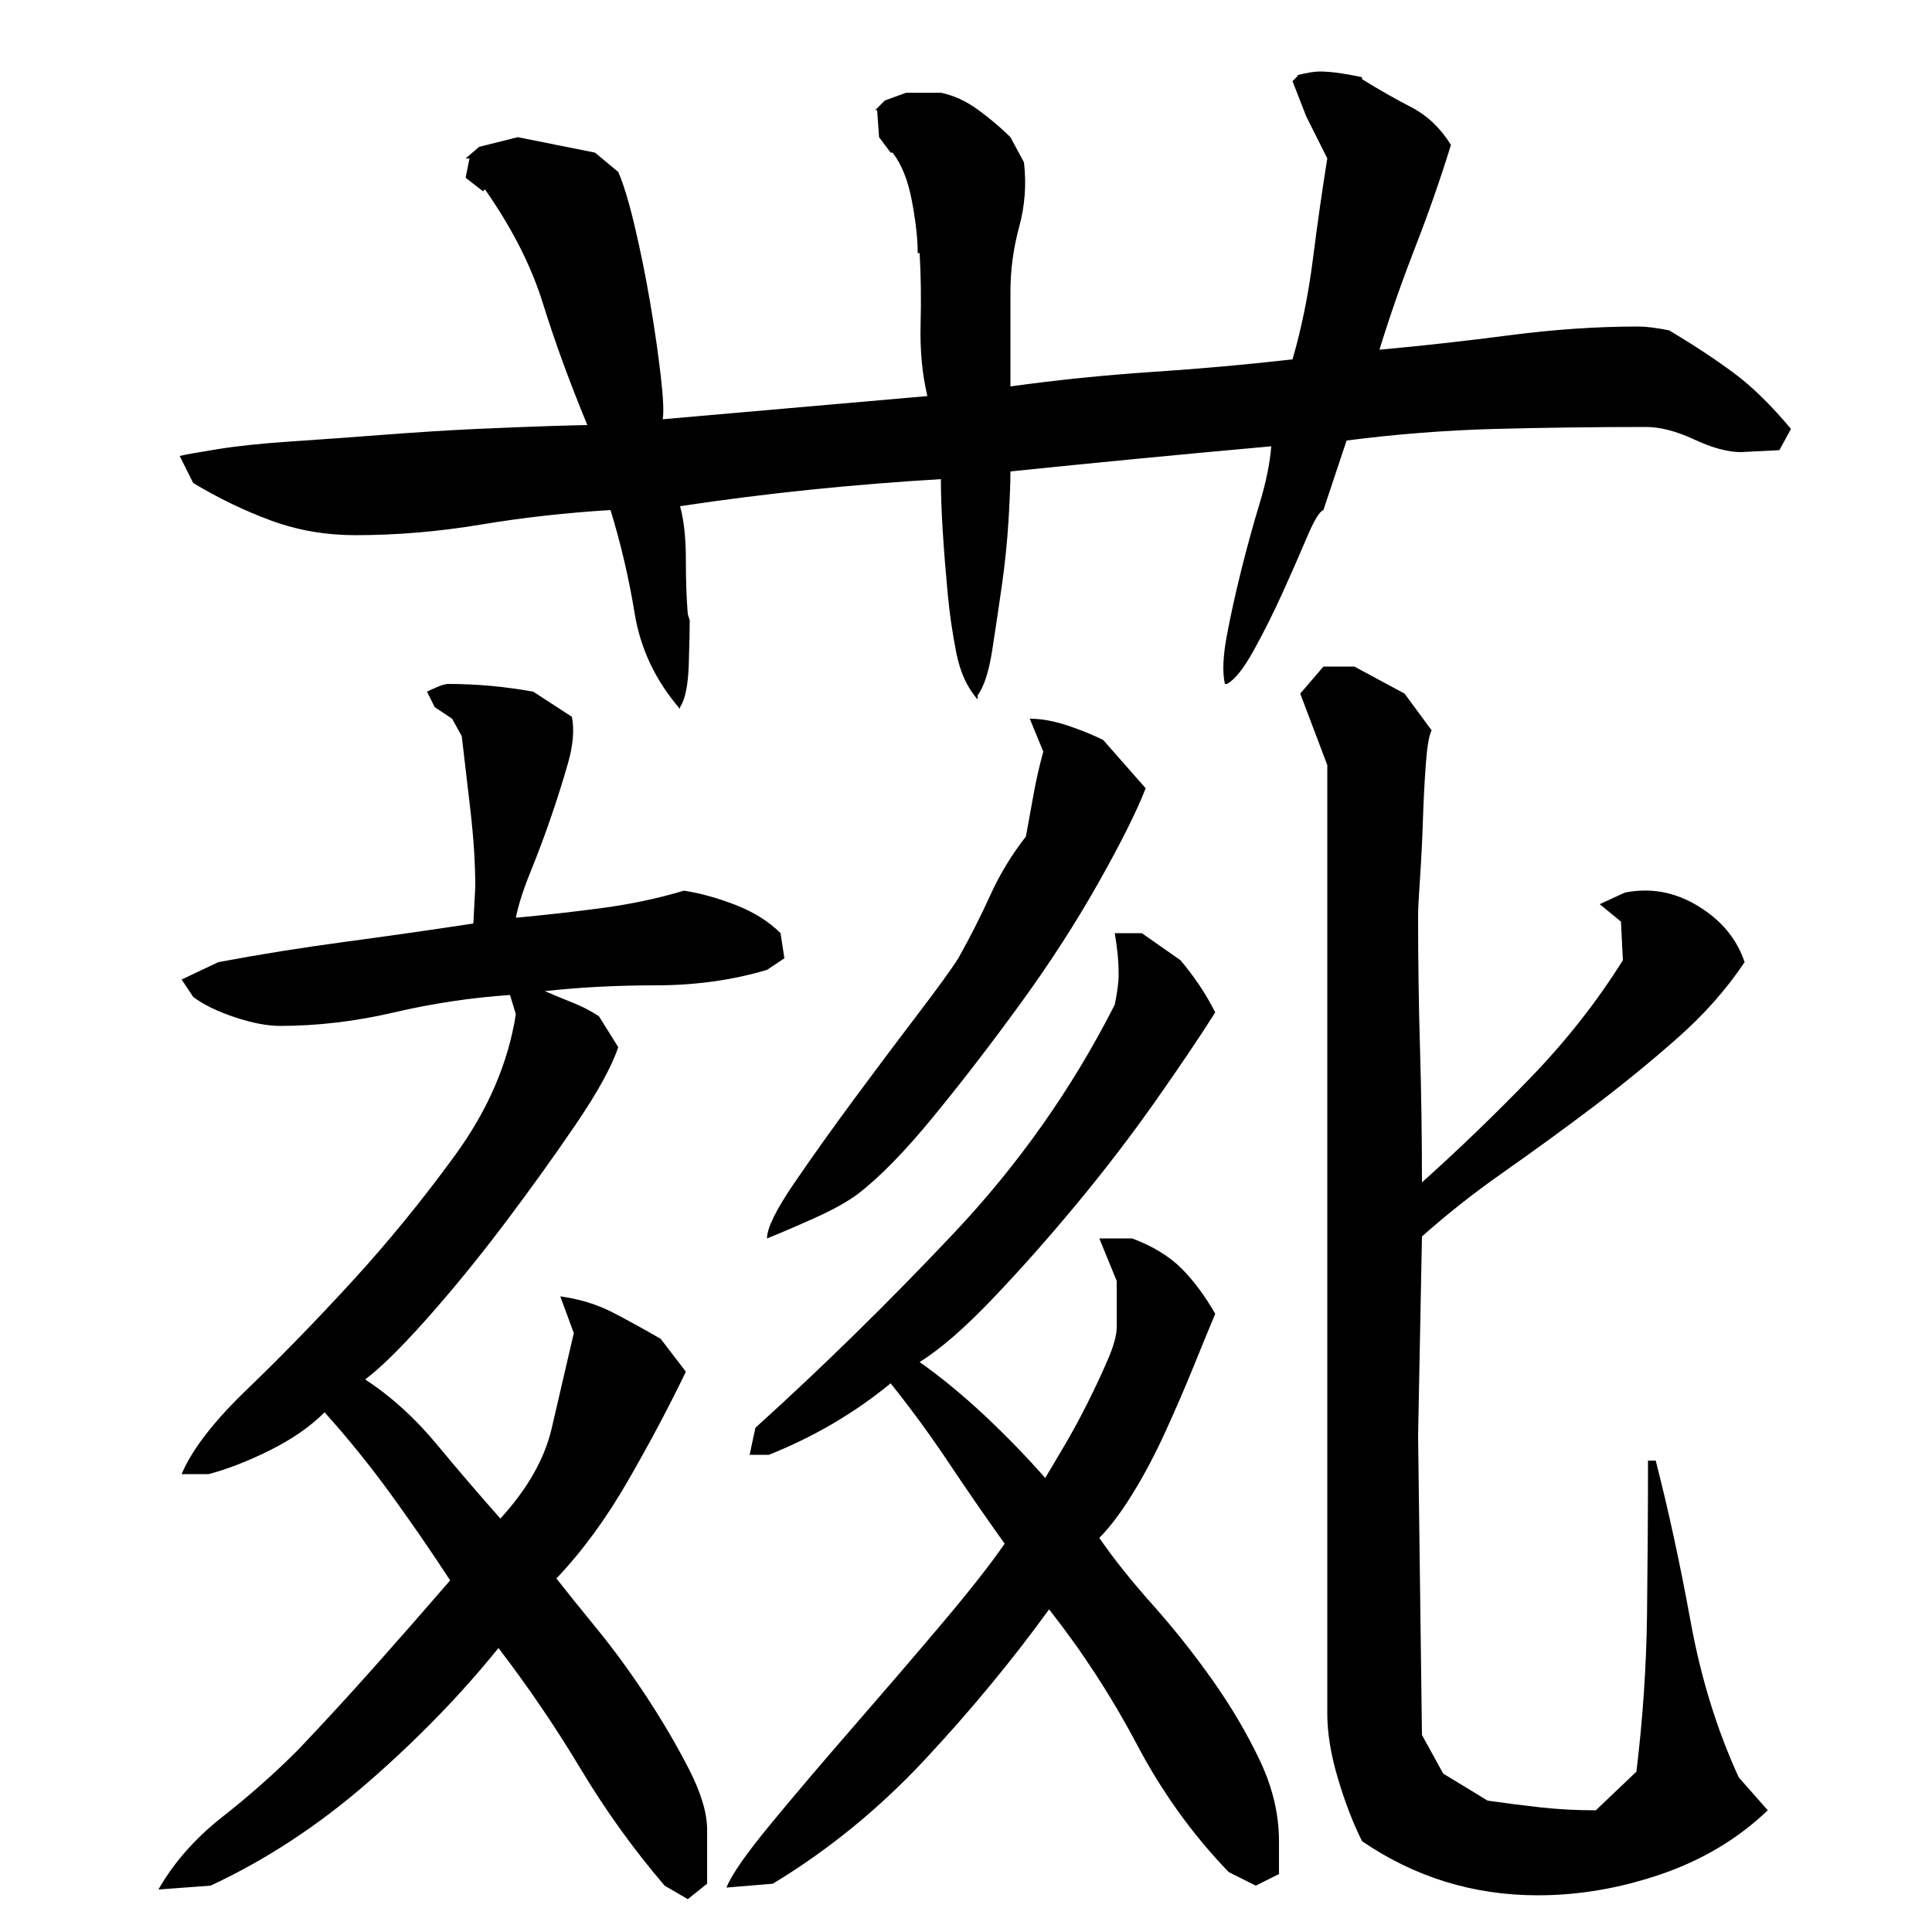
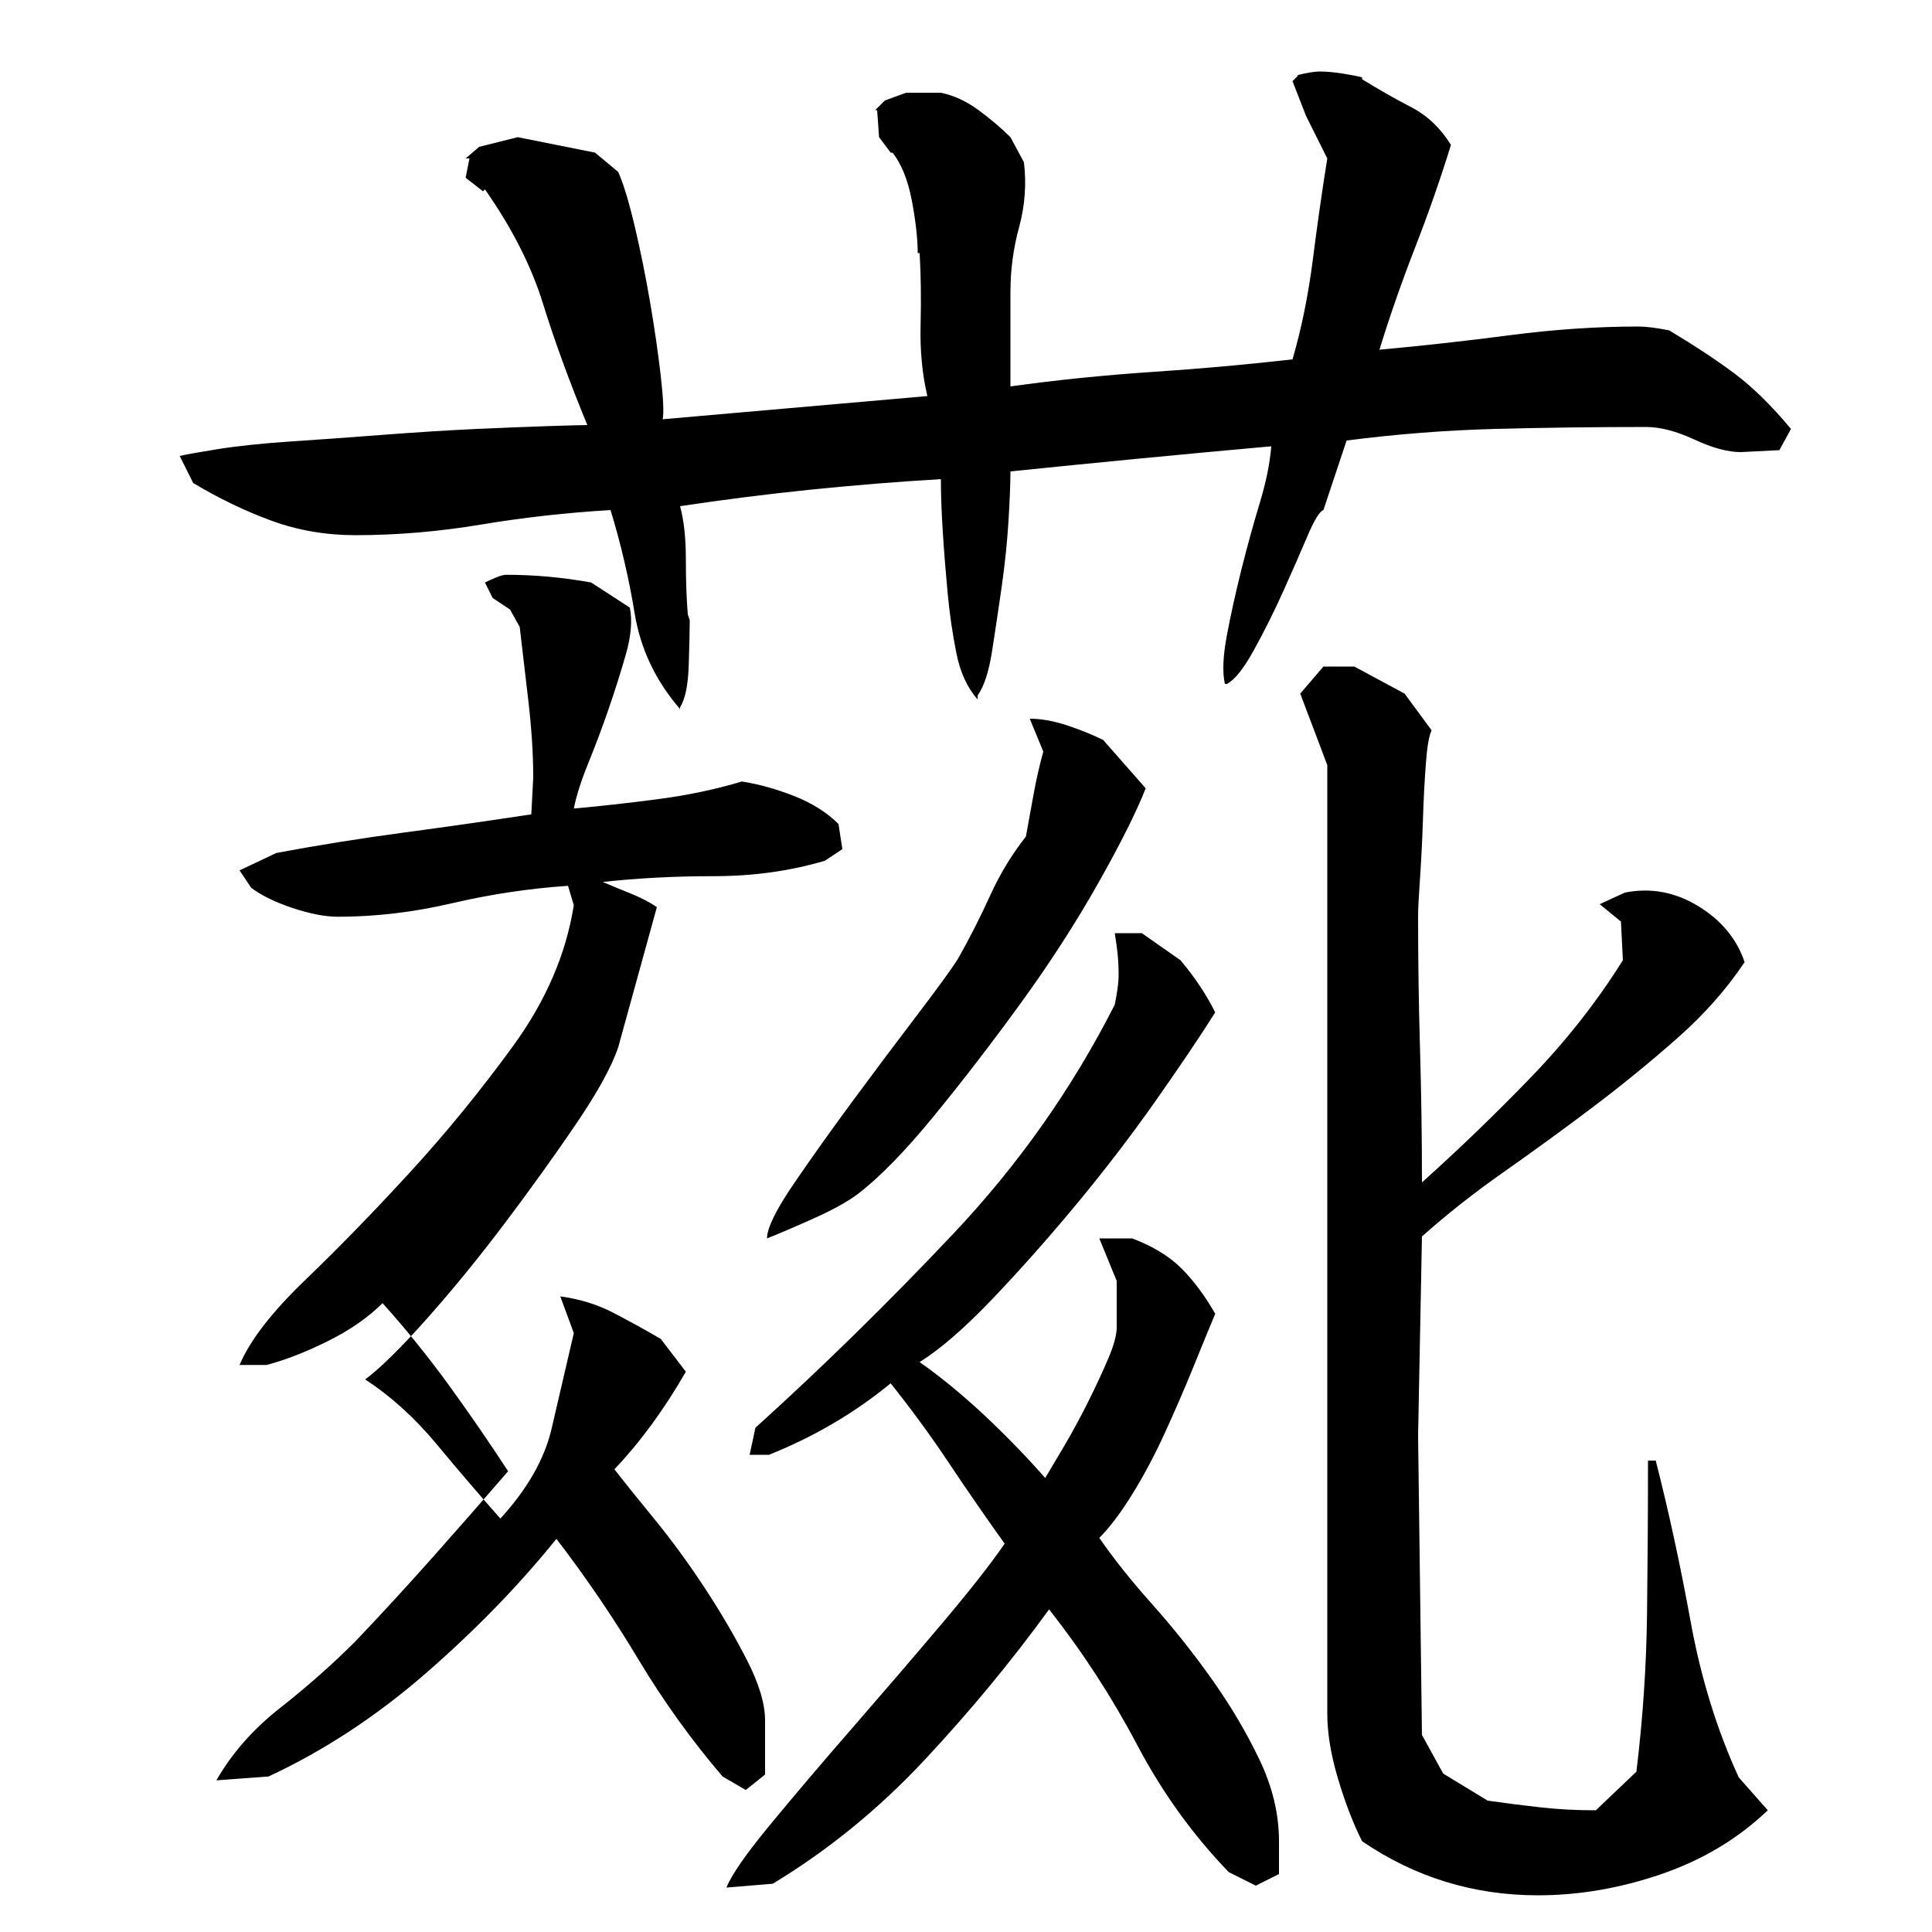
<svg xmlns="http://www.w3.org/2000/svg" version="1.1" id="图层_1" x="0px" y="0px" width="1000px" height="1000px" viewBox="0 0 1000 1000" enable-background="new 0 0 1000 1000" xml:space="preserve">
-   <path d="M320.002,542.006c-3.344,10-10.672,23.344-22,40c-11.344,16.672-23.672,33.844-37,51.5c-13.344,17.672-26.672,34-40,49  c-13.344,15-24,25.5-32,31.5c13.328,8.672,25.656,19.844,37,33.5c11.328,13.672,22.328,26.5,33,38.5  c14-15.328,22.828-30.828,26.5-46.5c3.656-15.656,7.5-32.156,11.5-49.5l-7-19c10,1.344,19.156,4.172,27.5,8.5  c8.328,4.344,16.5,8.844,24.5,13.5l13,17c-8.672,18-18.672,36.844-30,56.5c-11.344,19.672-23.672,36.5-37,50.5  c4.656,6,11.5,14.5,20.5,25.5s17.656,22.844,26,35.5c8.328,12.656,15.656,25.156,22,37.5c6.328,12.328,9.5,22.828,9.5,31.5v28l-10,8  l-12-7c-16-18.672-30.5-38.844-43.5-60.5c-13-21.672-27.172-42.5-42.5-62.5c-19.344,24-41.844,47.156-67.5,69.5  c-25.672,22.328-52.844,40.156-81.5,53.5l-27,2c8-14,19-26.5,33-37.5s27-22.5,39-34.5c13.328-14,26.656-28.5,40-43.5  c13.328-15,26.328-29.828,39-44.5c-10-15.328-20.344-30.328-31-45c-10.672-14.656-22-28.656-34-42  c-7.344,7.344-16.672,13.844-28,19.5c-11.344,5.672-22,9.844-32,12.5h-14c5.328-12.656,16.656-27.328,34-44  c17.328-16.656,35.328-35.156,54-55.5c18.656-20.328,36.5-42.156,53.5-65.5c17-23.328,27.5-47.656,31.5-73l-3-10  c-20,1.344-40,4.344-60,9c-20,4.672-39.672,7-59,7c-6.672,0-14.5-1.5-23.5-4.5s-16.172-6.5-21.5-10.5l-6-9l19-9  c21.328-4,43.156-7.5,65.5-10.5c22.328-3,44.5-6.156,66.5-9.5l1-19c0-12-0.844-25.156-2.5-39.5c-1.672-14.328-3.172-27.156-4.5-38.5  l-5-9l-9-6l-4-8c1.328-0.656,3.156-1.5,5.5-2.5c2.328-1,4.156-1.5,5.5-1.5c14.656,0,29.328,1.344,44,4l20,13  c1.328,6.672,0.656,14.672-2,24c-2.672,9.344-5.672,18.844-9,28.5c-3.344,9.672-6.844,19-10.5,28c-3.672,9-6.172,16.844-7.5,23.5  c14.656-1.328,29.5-3,44.5-5s29.156-5,42.5-9c8.656,1.344,17.656,3.844,27,7.5c9.328,3.672,17,8.5,23,14.5l2,13l-9,6  c-18,5.344-37.172,8-57.5,8c-20.344,0-39.5,1-57.5,3c4.656,2,9.5,4,14.5,6s9.5,4.344,13.5,7L320.002,542.006z M852.002,221.006  c-26.672,0-52.672,0.344-78,1c-25.344,0.672-51,2.672-77,6l-12,36c-2,0.672-4.844,5.344-8.5,14c-3.672,8.672-7.844,18.172-12.5,28.5  c-4.672,10.344-9.672,20.344-15,30c-5.344,9.672-10,15.5-14,17.5h-1c-1.344-6-1-14.328,1-25c2-10.656,4.5-22,7.5-34  s6.156-23.5,9.5-34.5c3.328-11,5.328-20.828,6-29.5c-44.672,4-89.672,8.344-135,13c0,6-0.344,14.5-1,25.5  c-0.672,11-1.844,22.344-3.5,34c-1.672,11.672-3.344,22.844-5,33.5c-1.672,10.672-4.172,18.344-7.5,23v2c-5.344-6-9-14-11-24  s-3.5-20.328-4.5-31c-1-10.656-1.844-21.156-2.5-31.5c-0.672-10.328-1-19.5-1-27.5c-22.672,1.344-45.344,3.172-68,5.5  c-22.672,2.344-45,5.172-67,8.5c2,7.344,3,16.5,3,27.5s0.328,20.5,1,28.5l1,3c0,4.672-0.172,12.344-0.5,23  c-0.344,10.672-1.844,18-4.5,22v1c-12.672-14.656-20.5-31.156-23.5-49.5c-3-18.328-7.172-36.156-12.5-53.5  c-22.672,1.344-45,3.844-67,7.5c-22,3.672-43.672,5.5-65,5.5c-15.344,0-29.844-2.5-43.5-7.5c-13.672-5-27.172-11.5-40.5-19.5l-7-14  c2.656-0.656,9.156-1.828,19.5-3.5c10.328-1.656,23-3,38-4s31.156-2.156,48.5-3.5c17.328-1.328,33.328-2.328,48-3  c14.656-0.656,27.328-1.156,38-1.5c10.656-0.328,17-0.5,19-0.5c-9.344-22.656-17-43.656-23-63c-6-19.328-16-39-30-59l-1,1l-9-7l2-10  h-2l7-6l20-5l40,8l12,10c2.656,6,5.5,15.344,8.5,28c3,12.672,5.656,25.844,8,39.5c2.328,13.672,4.156,26.344,5.5,38  c1.328,11.672,1.656,19.172,1,22.5l137-12c-2.672-11.328-3.844-23.656-3.5-37c0.328-13.328,0.156-25.656-0.5-37h-1  c0-7.328-1-16.328-3-27c-2-10.656-5.344-19-10-25h-1l-6-8l-1-14h-1l5-5l11-4h18c6.656,1.344,13.156,4.344,19.5,9  c6.328,4.672,11.828,9.344,16.5,14l7,13c1.328,11.344,0.5,22.5-2.5,33.5s-4.5,22.172-4.5,33.5v49c24-3.328,48.5-5.828,73.5-7.5  c25-1.656,49.156-3.828,72.5-6.5c4.656-16,8.156-33.156,10.5-51.5c2.328-18.328,4.828-35.828,7.5-52.5l-11-22l-7-18l3-3h-1  c5.328-1.328,9.328-2,12-2c3.328,0,7.156,0.344,11.5,1c4.328,0.672,7.828,1.344,10.5,2v1c8.656,5.344,17.156,10.172,25.5,14.5  c8.328,4.344,15.156,10.844,20.5,19.5c-5.344,17.344-11.5,35-18.5,53s-13.172,35.672-18.5,53c22-2,44.5-4.5,67.5-7.5  s45.156-4.5,66.5-4.5c4,0,9.328,0.672,16,2c13.328,8,24.656,15.5,34,22.5c9.328,7,19,16.5,29,28.5l-6,11l-20,1  c-6.672,0-14.672-2.156-24-6.5C867.658,223.178,859.33,221.006,852.002,221.006z M629.002,524.006c-8,12.672-18.344,28-31,46  c-12.672,18-26.344,35.844-41,53.5c-14.672,17.672-29.172,34-43.5,49c-14.344,15-26.844,25.844-37.5,32.5  c11.328,8,22.656,17.344,34,28c11.328,10.672,21.656,21.344,31,32c2-3.328,5.156-8.656,9.5-16c4.328-7.328,8.5-15,12.5-23  s7.5-15.5,10.5-22.5s4.5-12.5,4.5-16.5v-24l-9-22h17c10.656,4,19.156,9.172,25.5,15.5c6.328,6.344,12.156,14.172,17.5,23.5  c-3.344,8-7.172,17.344-11.5,28c-4.344,10.672-9.172,21.844-14.5,33.5c-5.344,11.672-11,22.344-17,32  c-6,9.672-11.672,17.172-17,22.5c7.328,10.672,16.5,22.172,27.5,34.5c11,12.344,21.328,25.344,31,39  c9.656,13.672,17.828,27.5,24.5,41.5c6.656,14,10,28,10,42v17l-12,6l-14-7c-18.672-19.344-34.5-41.344-47.5-66s-28.172-48-45.5-70  c-19.344,26.672-40.844,52.672-64.5,78c-23.672,25.328-49.844,46.656-78.5,64l-24,2c2.656-6.672,10.328-17.672,23-33  c12.656-15.344,26.828-32,42.5-50c15.656-18,30.828-35.656,45.5-53c14.656-17.328,25.656-31.328,33-42c-10-14-19.672-28-29-42  c-9.344-14-19.344-27.656-30-41c-18.672,15.344-39.672,27.672-63,37h-10l3-14c34.656-31.328,68.828-64.828,102.5-100.5  c33.656-35.656,61.5-75.156,83.5-118.5c1.328-6.656,2-11.656,2-15c0-4-0.172-7.656-0.5-11c-0.344-3.328-0.844-7-1.5-11h14l20,14  C618.33,505.678,624.33,514.678,629.002,524.006z M593.002,408.006c-4.672,12-12.844,28.344-24.5,49c-11.672,20.672-25,41.344-40,62  c-15,20.672-30,40.172-45,58.5c-15,18.344-28.172,31.844-39.5,40.5c-5.344,4-12.844,8.172-22.5,12.5  c-9.672,4.344-17.844,7.844-24.5,10.5c0-5.328,4.656-14.828,14-28.5c9.328-13.656,19.656-28.156,31-43.5  c11.328-15.328,22.328-30,33-44c10.656-14,17.656-23.656,21-29c6-10.656,11.5-21.5,16.5-32.5s11.156-21.156,18.5-30.5  c1.328-7.328,2.656-14.656,4-22c1.328-7.328,3-14.656,5-22l-7-17c6,0,12.5,1.172,19.5,3.5c7,2.344,13.156,4.844,18.5,7.5  L593.002,408.006z M736.002,612.006c19.328-17.328,38.156-35.5,56.5-54.5c18.328-19,34.156-39.156,47.5-60.5l-1-20l-11-9l13-6  c13.328-2.656,26-0.328,38,7c12,7.344,20,17,24,29c-9.344,14-21,27.172-35,39.5c-14,12.344-28.5,24.172-43.5,35.5  c-15,11.344-30.344,22.5-46,33.5c-15.672,11-29.844,22.172-42.5,33.5l-2,103l2,155l11,20l23,14c9.328,1.328,18.5,2.5,27.5,3.5  s18.5,1.5,28.5,1.5l21-20c3.328-27.344,5.156-54.5,5.5-81.5c0.328-27,0.5-53.5,0.5-79.5h4c6.656,26,12.656,53.672,18,83  c5.328,29.344,13.656,56.328,25,81l15,17c-15.344,14.656-33.672,25.656-55,33c-21.344,7.328-42.672,11-64,11  c-33.344,0-63.672-9.344-91-28c-4.672-9.344-8.844-20.172-12.5-32.5c-3.672-12.344-5.5-23.5-5.5-33.5v-491l-14-37l12-14h16l26,14  l14,19c-1.344,2.672-2.344,8.5-3,17.5c-0.672,9-1.172,18.672-1.5,29c-0.344,10.344-0.844,20.344-1.5,30  c-0.672,9.672-1,16.172-1,19.5c0,23.344,0.328,46.344,1,69C735.658,565.678,736.002,588.678,736.002,612.006z" />
+   <path d="M320.002,542.006c-3.344,10-10.672,23.344-22,40c-11.344,16.672-23.672,33.844-37,51.5c-13.344,17.672-26.672,34-40,49  c-13.344,15-24,25.5-32,31.5c13.328,8.672,25.656,19.844,37,33.5c11.328,13.672,22.328,26.5,33,38.5  c14-15.328,22.828-30.828,26.5-46.5c3.656-15.656,7.5-32.156,11.5-49.5l-7-19c10,1.344,19.156,4.172,27.5,8.5  c8.328,4.344,16.5,8.844,24.5,13.5l13,17c-11.344,19.672-23.672,36.5-37,50.5  c4.656,6,11.5,14.5,20.5,25.5s17.656,22.844,26,35.5c8.328,12.656,15.656,25.156,22,37.5c6.328,12.328,9.5,22.828,9.5,31.5v28l-10,8  l-12-7c-16-18.672-30.5-38.844-43.5-60.5c-13-21.672-27.172-42.5-42.5-62.5c-19.344,24-41.844,47.156-67.5,69.5  c-25.672,22.328-52.844,40.156-81.5,53.5l-27,2c8-14,19-26.5,33-37.5s27-22.5,39-34.5c13.328-14,26.656-28.5,40-43.5  c13.328-15,26.328-29.828,39-44.5c-10-15.328-20.344-30.328-31-45c-10.672-14.656-22-28.656-34-42  c-7.344,7.344-16.672,13.844-28,19.5c-11.344,5.672-22,9.844-32,12.5h-14c5.328-12.656,16.656-27.328,34-44  c17.328-16.656,35.328-35.156,54-55.5c18.656-20.328,36.5-42.156,53.5-65.5c17-23.328,27.5-47.656,31.5-73l-3-10  c-20,1.344-40,4.344-60,9c-20,4.672-39.672,7-59,7c-6.672,0-14.5-1.5-23.5-4.5s-16.172-6.5-21.5-10.5l-6-9l19-9  c21.328-4,43.156-7.5,65.5-10.5c22.328-3,44.5-6.156,66.5-9.5l1-19c0-12-0.844-25.156-2.5-39.5c-1.672-14.328-3.172-27.156-4.5-38.5  l-5-9l-9-6l-4-8c1.328-0.656,3.156-1.5,5.5-2.5c2.328-1,4.156-1.5,5.5-1.5c14.656,0,29.328,1.344,44,4l20,13  c1.328,6.672,0.656,14.672-2,24c-2.672,9.344-5.672,18.844-9,28.5c-3.344,9.672-6.844,19-10.5,28c-3.672,9-6.172,16.844-7.5,23.5  c14.656-1.328,29.5-3,44.5-5s29.156-5,42.5-9c8.656,1.344,17.656,3.844,27,7.5c9.328,3.672,17,8.5,23,14.5l2,13l-9,6  c-18,5.344-37.172,8-57.5,8c-20.344,0-39.5,1-57.5,3c4.656,2,9.5,4,14.5,6s9.5,4.344,13.5,7L320.002,542.006z M852.002,221.006  c-26.672,0-52.672,0.344-78,1c-25.344,0.672-51,2.672-77,6l-12,36c-2,0.672-4.844,5.344-8.5,14c-3.672,8.672-7.844,18.172-12.5,28.5  c-4.672,10.344-9.672,20.344-15,30c-5.344,9.672-10,15.5-14,17.5h-1c-1.344-6-1-14.328,1-25c2-10.656,4.5-22,7.5-34  s6.156-23.5,9.5-34.5c3.328-11,5.328-20.828,6-29.5c-44.672,4-89.672,8.344-135,13c0,6-0.344,14.5-1,25.5  c-0.672,11-1.844,22.344-3.5,34c-1.672,11.672-3.344,22.844-5,33.5c-1.672,10.672-4.172,18.344-7.5,23v2c-5.344-6-9-14-11-24  s-3.5-20.328-4.5-31c-1-10.656-1.844-21.156-2.5-31.5c-0.672-10.328-1-19.5-1-27.5c-22.672,1.344-45.344,3.172-68,5.5  c-22.672,2.344-45,5.172-67,8.5c2,7.344,3,16.5,3,27.5s0.328,20.5,1,28.5l1,3c0,4.672-0.172,12.344-0.5,23  c-0.344,10.672-1.844,18-4.5,22v1c-12.672-14.656-20.5-31.156-23.5-49.5c-3-18.328-7.172-36.156-12.5-53.5  c-22.672,1.344-45,3.844-67,7.5c-22,3.672-43.672,5.5-65,5.5c-15.344,0-29.844-2.5-43.5-7.5c-13.672-5-27.172-11.5-40.5-19.5l-7-14  c2.656-0.656,9.156-1.828,19.5-3.5c10.328-1.656,23-3,38-4s31.156-2.156,48.5-3.5c17.328-1.328,33.328-2.328,48-3  c14.656-0.656,27.328-1.156,38-1.5c10.656-0.328,17-0.5,19-0.5c-9.344-22.656-17-43.656-23-63c-6-19.328-16-39-30-59l-1,1l-9-7l2-10  h-2l7-6l20-5l40,8l12,10c2.656,6,5.5,15.344,8.5,28c3,12.672,5.656,25.844,8,39.5c2.328,13.672,4.156,26.344,5.5,38  c1.328,11.672,1.656,19.172,1,22.5l137-12c-2.672-11.328-3.844-23.656-3.5-37c0.328-13.328,0.156-25.656-0.5-37h-1  c0-7.328-1-16.328-3-27c-2-10.656-5.344-19-10-25h-1l-6-8l-1-14h-1l5-5l11-4h18c6.656,1.344,13.156,4.344,19.5,9  c6.328,4.672,11.828,9.344,16.5,14l7,13c1.328,11.344,0.5,22.5-2.5,33.5s-4.5,22.172-4.5,33.5v49c24-3.328,48.5-5.828,73.5-7.5  c25-1.656,49.156-3.828,72.5-6.5c4.656-16,8.156-33.156,10.5-51.5c2.328-18.328,4.828-35.828,7.5-52.5l-11-22l-7-18l3-3h-1  c5.328-1.328,9.328-2,12-2c3.328,0,7.156,0.344,11.5,1c4.328,0.672,7.828,1.344,10.5,2v1c8.656,5.344,17.156,10.172,25.5,14.5  c8.328,4.344,15.156,10.844,20.5,19.5c-5.344,17.344-11.5,35-18.5,53s-13.172,35.672-18.5,53c22-2,44.5-4.5,67.5-7.5  s45.156-4.5,66.5-4.5c4,0,9.328,0.672,16,2c13.328,8,24.656,15.5,34,22.5c9.328,7,19,16.5,29,28.5l-6,11l-20,1  c-6.672,0-14.672-2.156-24-6.5C867.658,223.178,859.33,221.006,852.002,221.006z M629.002,524.006c-8,12.672-18.344,28-31,46  c-12.672,18-26.344,35.844-41,53.5c-14.672,17.672-29.172,34-43.5,49c-14.344,15-26.844,25.844-37.5,32.5  c11.328,8,22.656,17.344,34,28c11.328,10.672,21.656,21.344,31,32c2-3.328,5.156-8.656,9.5-16c4.328-7.328,8.5-15,12.5-23  s7.5-15.5,10.5-22.5s4.5-12.5,4.5-16.5v-24l-9-22h17c10.656,4,19.156,9.172,25.5,15.5c6.328,6.344,12.156,14.172,17.5,23.5  c-3.344,8-7.172,17.344-11.5,28c-4.344,10.672-9.172,21.844-14.5,33.5c-5.344,11.672-11,22.344-17,32  c-6,9.672-11.672,17.172-17,22.5c7.328,10.672,16.5,22.172,27.5,34.5c11,12.344,21.328,25.344,31,39  c9.656,13.672,17.828,27.5,24.5,41.5c6.656,14,10,28,10,42v17l-12,6l-14-7c-18.672-19.344-34.5-41.344-47.5-66s-28.172-48-45.5-70  c-19.344,26.672-40.844,52.672-64.5,78c-23.672,25.328-49.844,46.656-78.5,64l-24,2c2.656-6.672,10.328-17.672,23-33  c12.656-15.344,26.828-32,42.5-50c15.656-18,30.828-35.656,45.5-53c14.656-17.328,25.656-31.328,33-42c-10-14-19.672-28-29-42  c-9.344-14-19.344-27.656-30-41c-18.672,15.344-39.672,27.672-63,37h-10l3-14c34.656-31.328,68.828-64.828,102.5-100.5  c33.656-35.656,61.5-75.156,83.5-118.5c1.328-6.656,2-11.656,2-15c0-4-0.172-7.656-0.5-11c-0.344-3.328-0.844-7-1.5-11h14l20,14  C618.33,505.678,624.33,514.678,629.002,524.006z M593.002,408.006c-4.672,12-12.844,28.344-24.5,49c-11.672,20.672-25,41.344-40,62  c-15,20.672-30,40.172-45,58.5c-15,18.344-28.172,31.844-39.5,40.5c-5.344,4-12.844,8.172-22.5,12.5  c-9.672,4.344-17.844,7.844-24.5,10.5c0-5.328,4.656-14.828,14-28.5c9.328-13.656,19.656-28.156,31-43.5  c11.328-15.328,22.328-30,33-44c10.656-14,17.656-23.656,21-29c6-10.656,11.5-21.5,16.5-32.5s11.156-21.156,18.5-30.5  c1.328-7.328,2.656-14.656,4-22c1.328-7.328,3-14.656,5-22l-7-17c6,0,12.5,1.172,19.5,3.5c7,2.344,13.156,4.844,18.5,7.5  L593.002,408.006z M736.002,612.006c19.328-17.328,38.156-35.5,56.5-54.5c18.328-19,34.156-39.156,47.5-60.5l-1-20l-11-9l13-6  c13.328-2.656,26-0.328,38,7c12,7.344,20,17,24,29c-9.344,14-21,27.172-35,39.5c-14,12.344-28.5,24.172-43.5,35.5  c-15,11.344-30.344,22.5-46,33.5c-15.672,11-29.844,22.172-42.5,33.5l-2,103l2,155l11,20l23,14c9.328,1.328,18.5,2.5,27.5,3.5  s18.5,1.5,28.5,1.5l21-20c3.328-27.344,5.156-54.5,5.5-81.5c0.328-27,0.5-53.5,0.5-79.5h4c6.656,26,12.656,53.672,18,83  c5.328,29.344,13.656,56.328,25,81l15,17c-15.344,14.656-33.672,25.656-55,33c-21.344,7.328-42.672,11-64,11  c-33.344,0-63.672-9.344-91-28c-4.672-9.344-8.844-20.172-12.5-32.5c-3.672-12.344-5.5-23.5-5.5-33.5v-491l-14-37l12-14h16l26,14  l14,19c-1.344,2.672-2.344,8.5-3,17.5c-0.672,9-1.172,18.672-1.5,29c-0.344,10.344-0.844,20.344-1.5,30  c-0.672,9.672-1,16.172-1,19.5c0,23.344,0.328,46.344,1,69C735.658,565.678,736.002,588.678,736.002,612.006z" />
</svg>